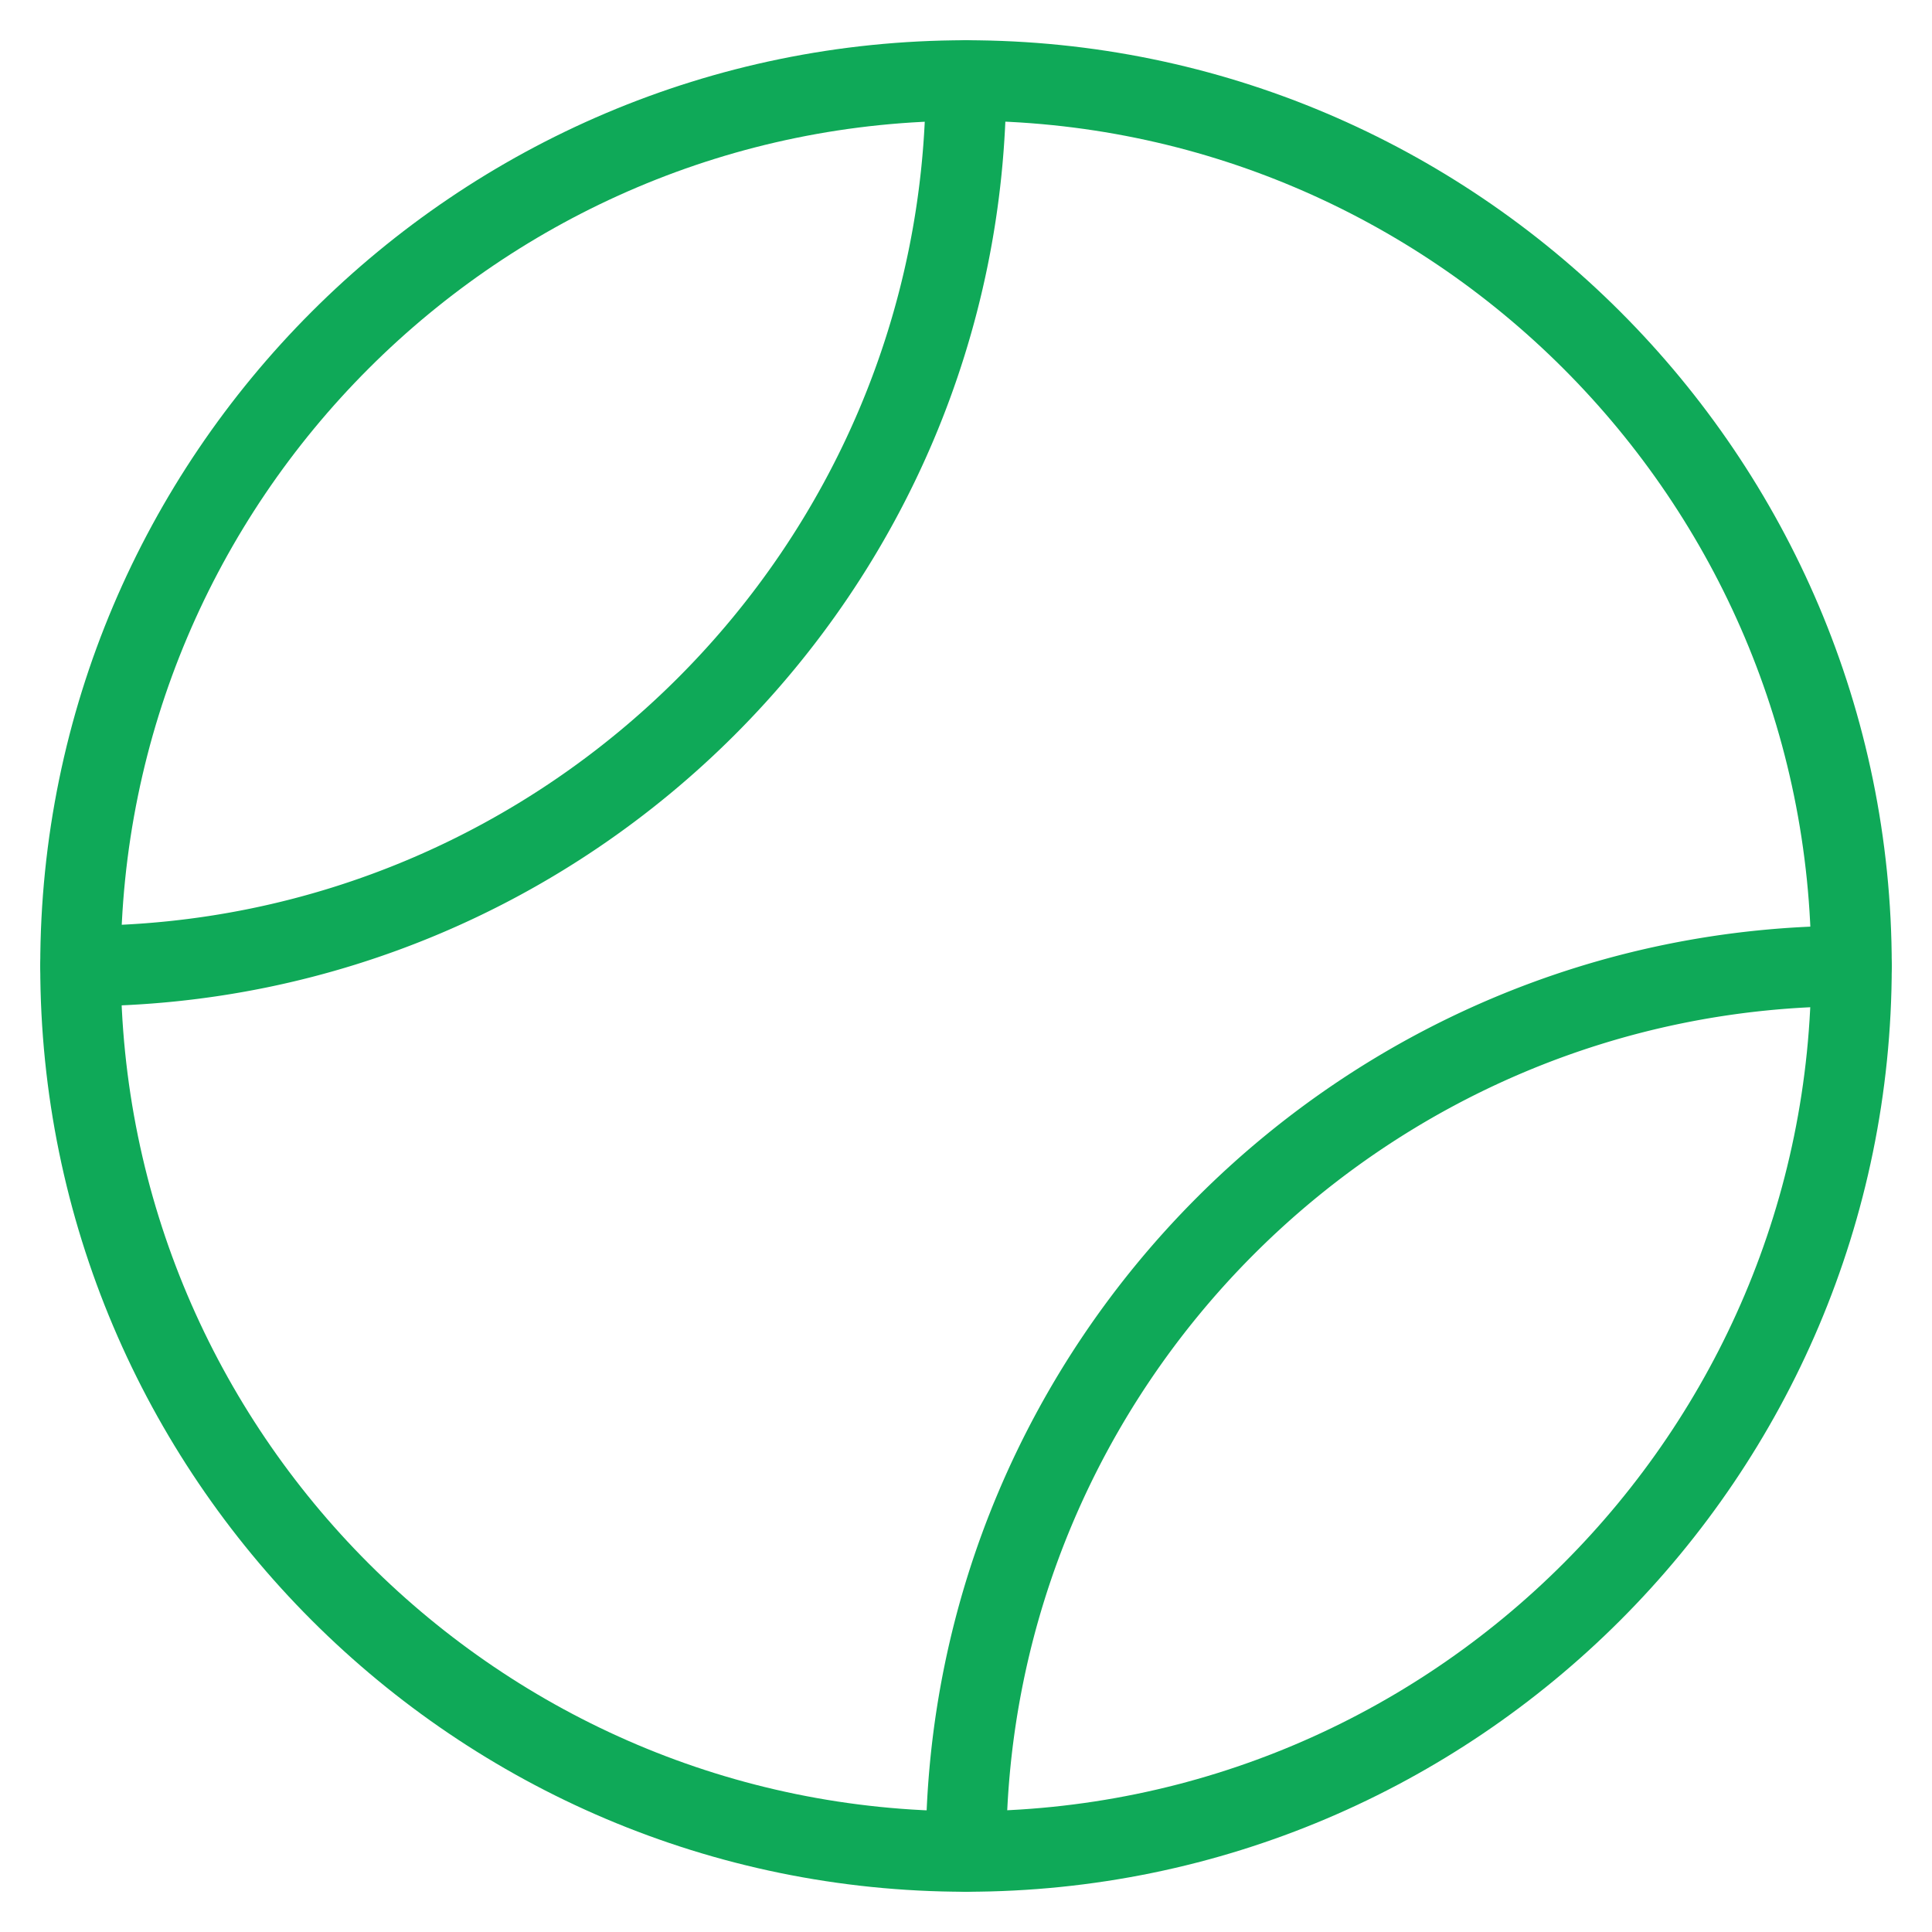
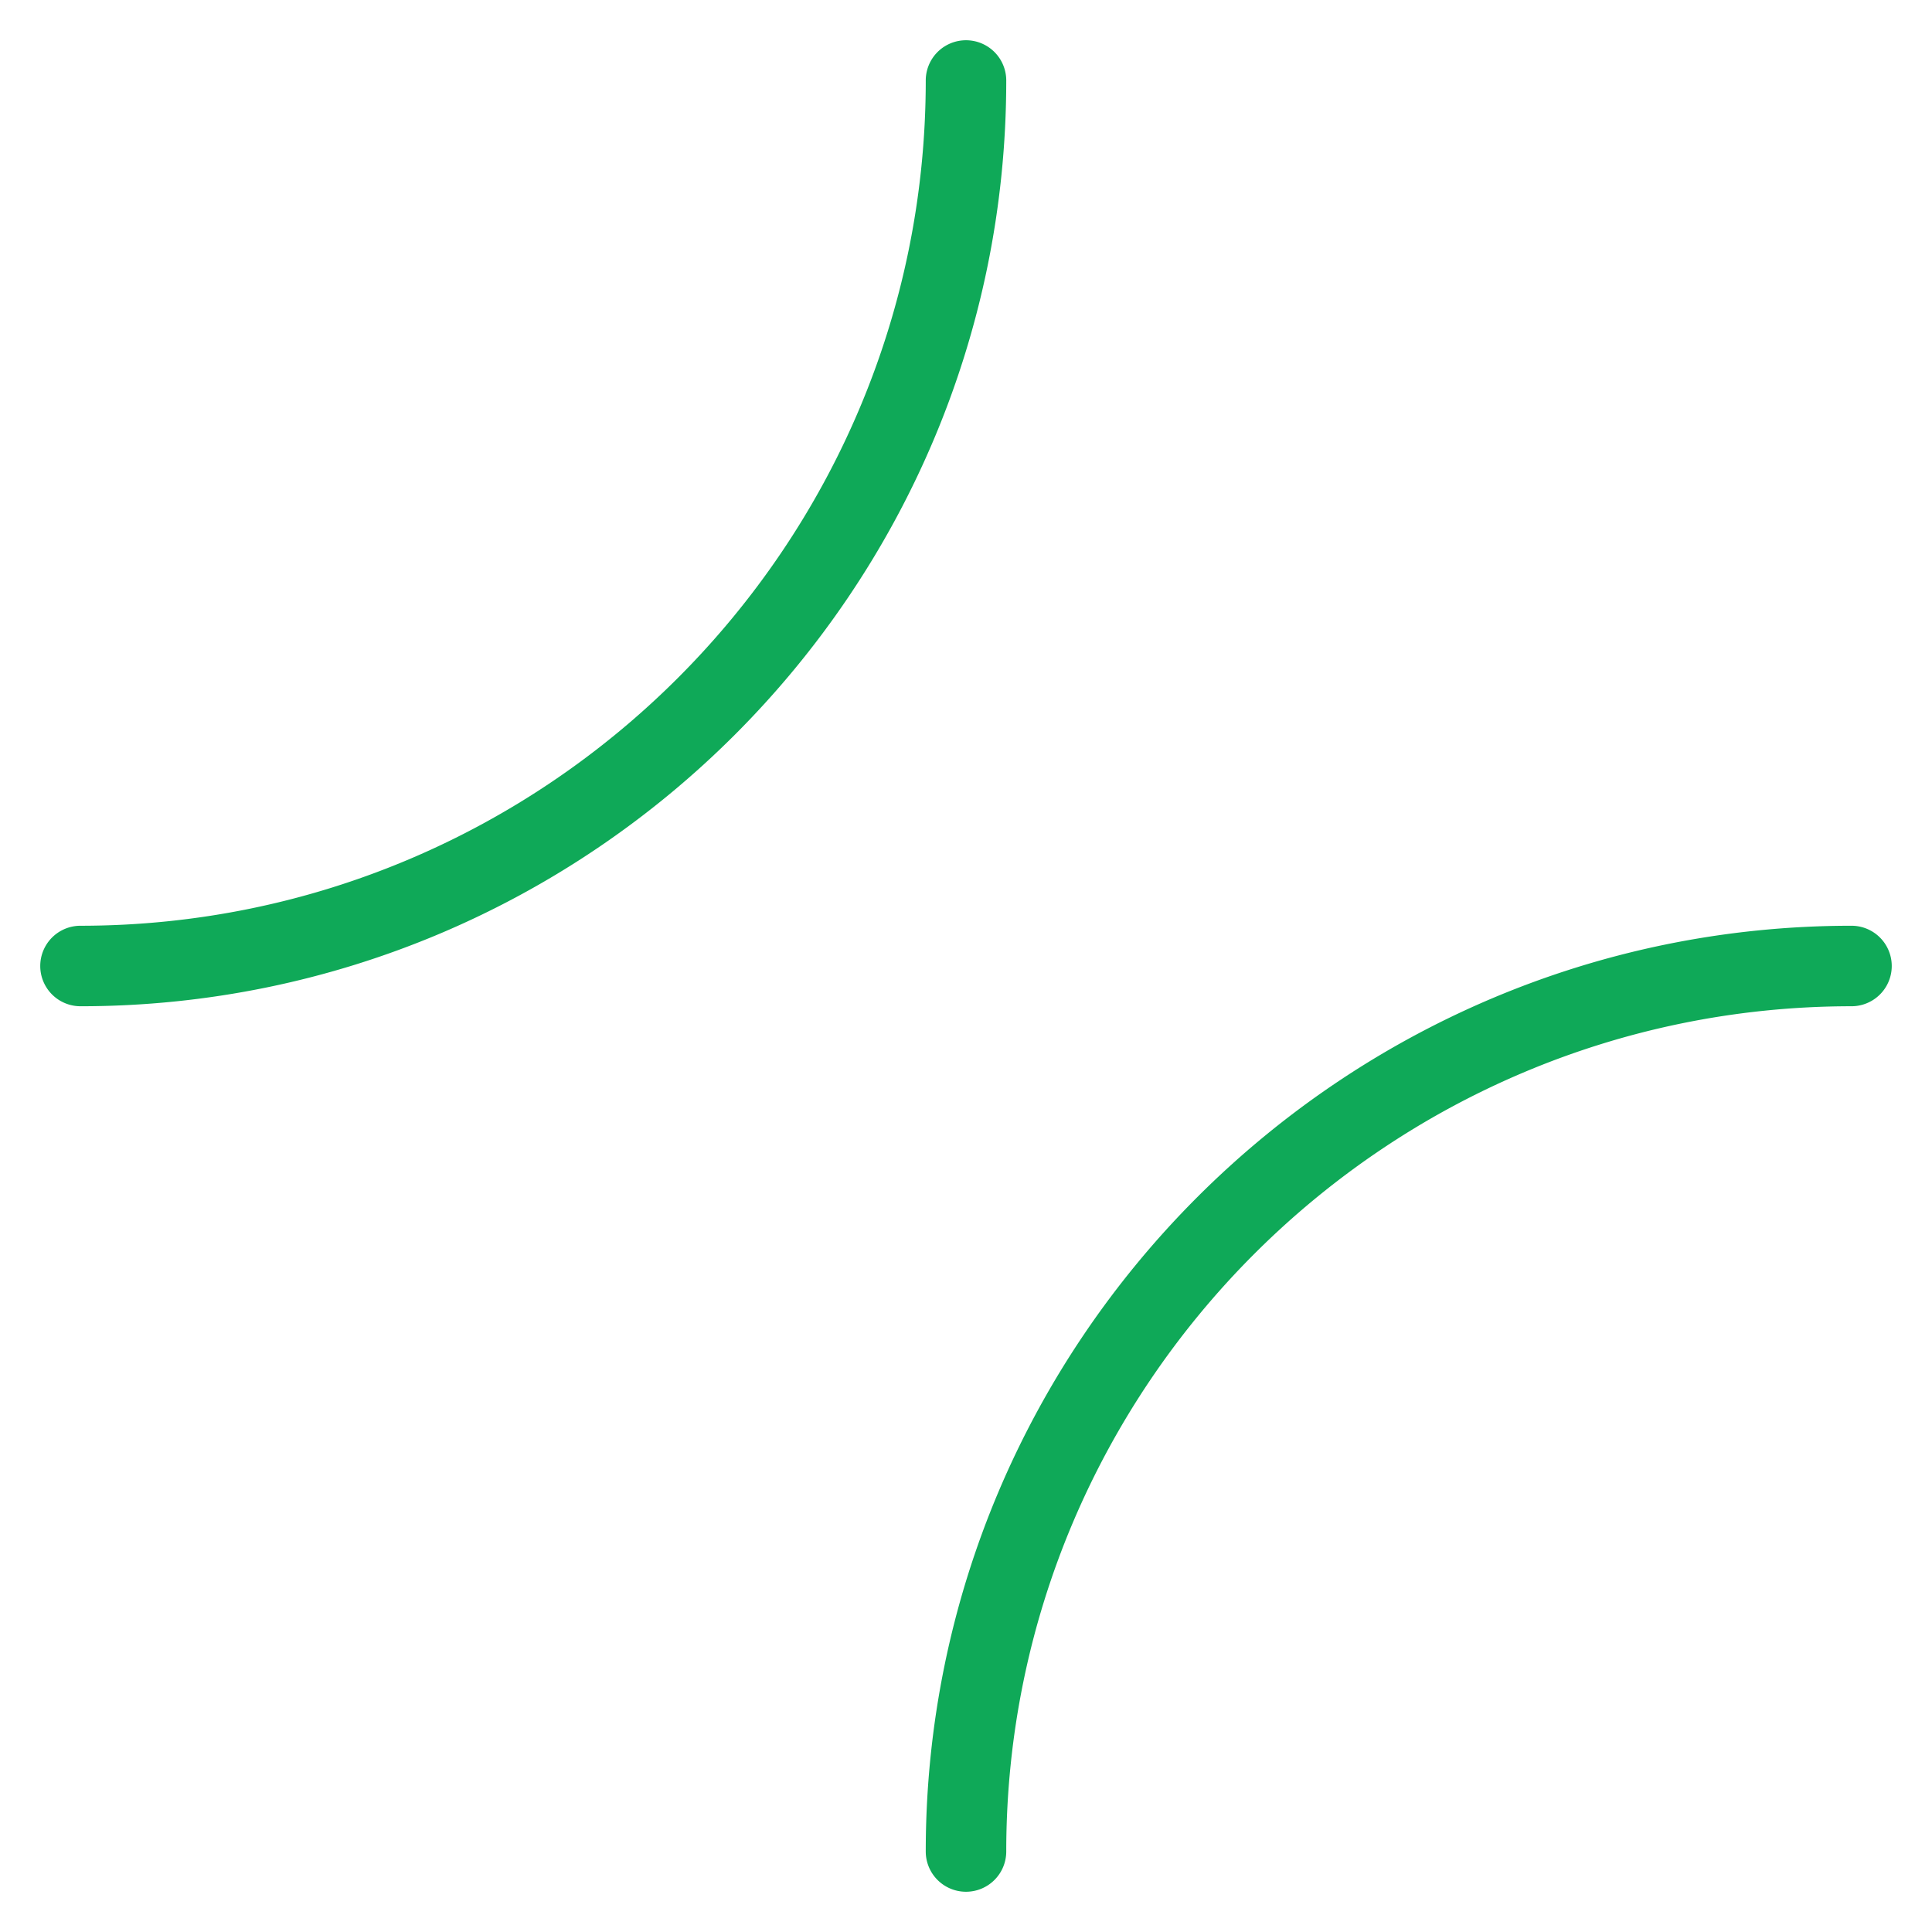
<svg xmlns="http://www.w3.org/2000/svg" version="1.1" width="512" height="512" x="0" y="0" viewBox="0 0 24 24" style="enable-background:new 0 0 512 512" xml:space="preserve">
  <g>
    <clipPath id="a">
      <path d="M0 0h24v24H0z" fill="#0fa958" opacity="1" data-original="#000000" />
    </clipPath>
    <g fill="#000" clip-path="url(#a)">
      <path d="M1 12.5a.5.5 0 0 1 0-1c5.79 0 10.5-4.71 10.5-10.5a.5.5 0 0 1 1 0c0 6.341-5.159 11.5-11.5 11.5zM12 23.5a.5.5 0 0 1-.5-.5c0-6.341 5.159-11.5 11.5-11.5a.5.5 0 0 1 0 1c-5.79 0-10.5 4.71-10.5 10.5a.5.5 0 0 1-.5.5z" fill="#0fa958" opacity="1" data-original="#000000" />
-       <path d="M12 23.5C5.659 23.5.5 18.341.5 12S5.659.5 12 .5 23.5 5.659 23.5 12 18.341 23.5 12 23.5zm0-22C6.21 1.5 1.5 6.21 1.5 12S6.21 22.5 12 22.5 22.5 17.79 22.5 12 17.79 1.5 12 1.5z" fill="#0fa958" opacity="1" data-original="#000000" />
    </g>
  </g>
</svg>